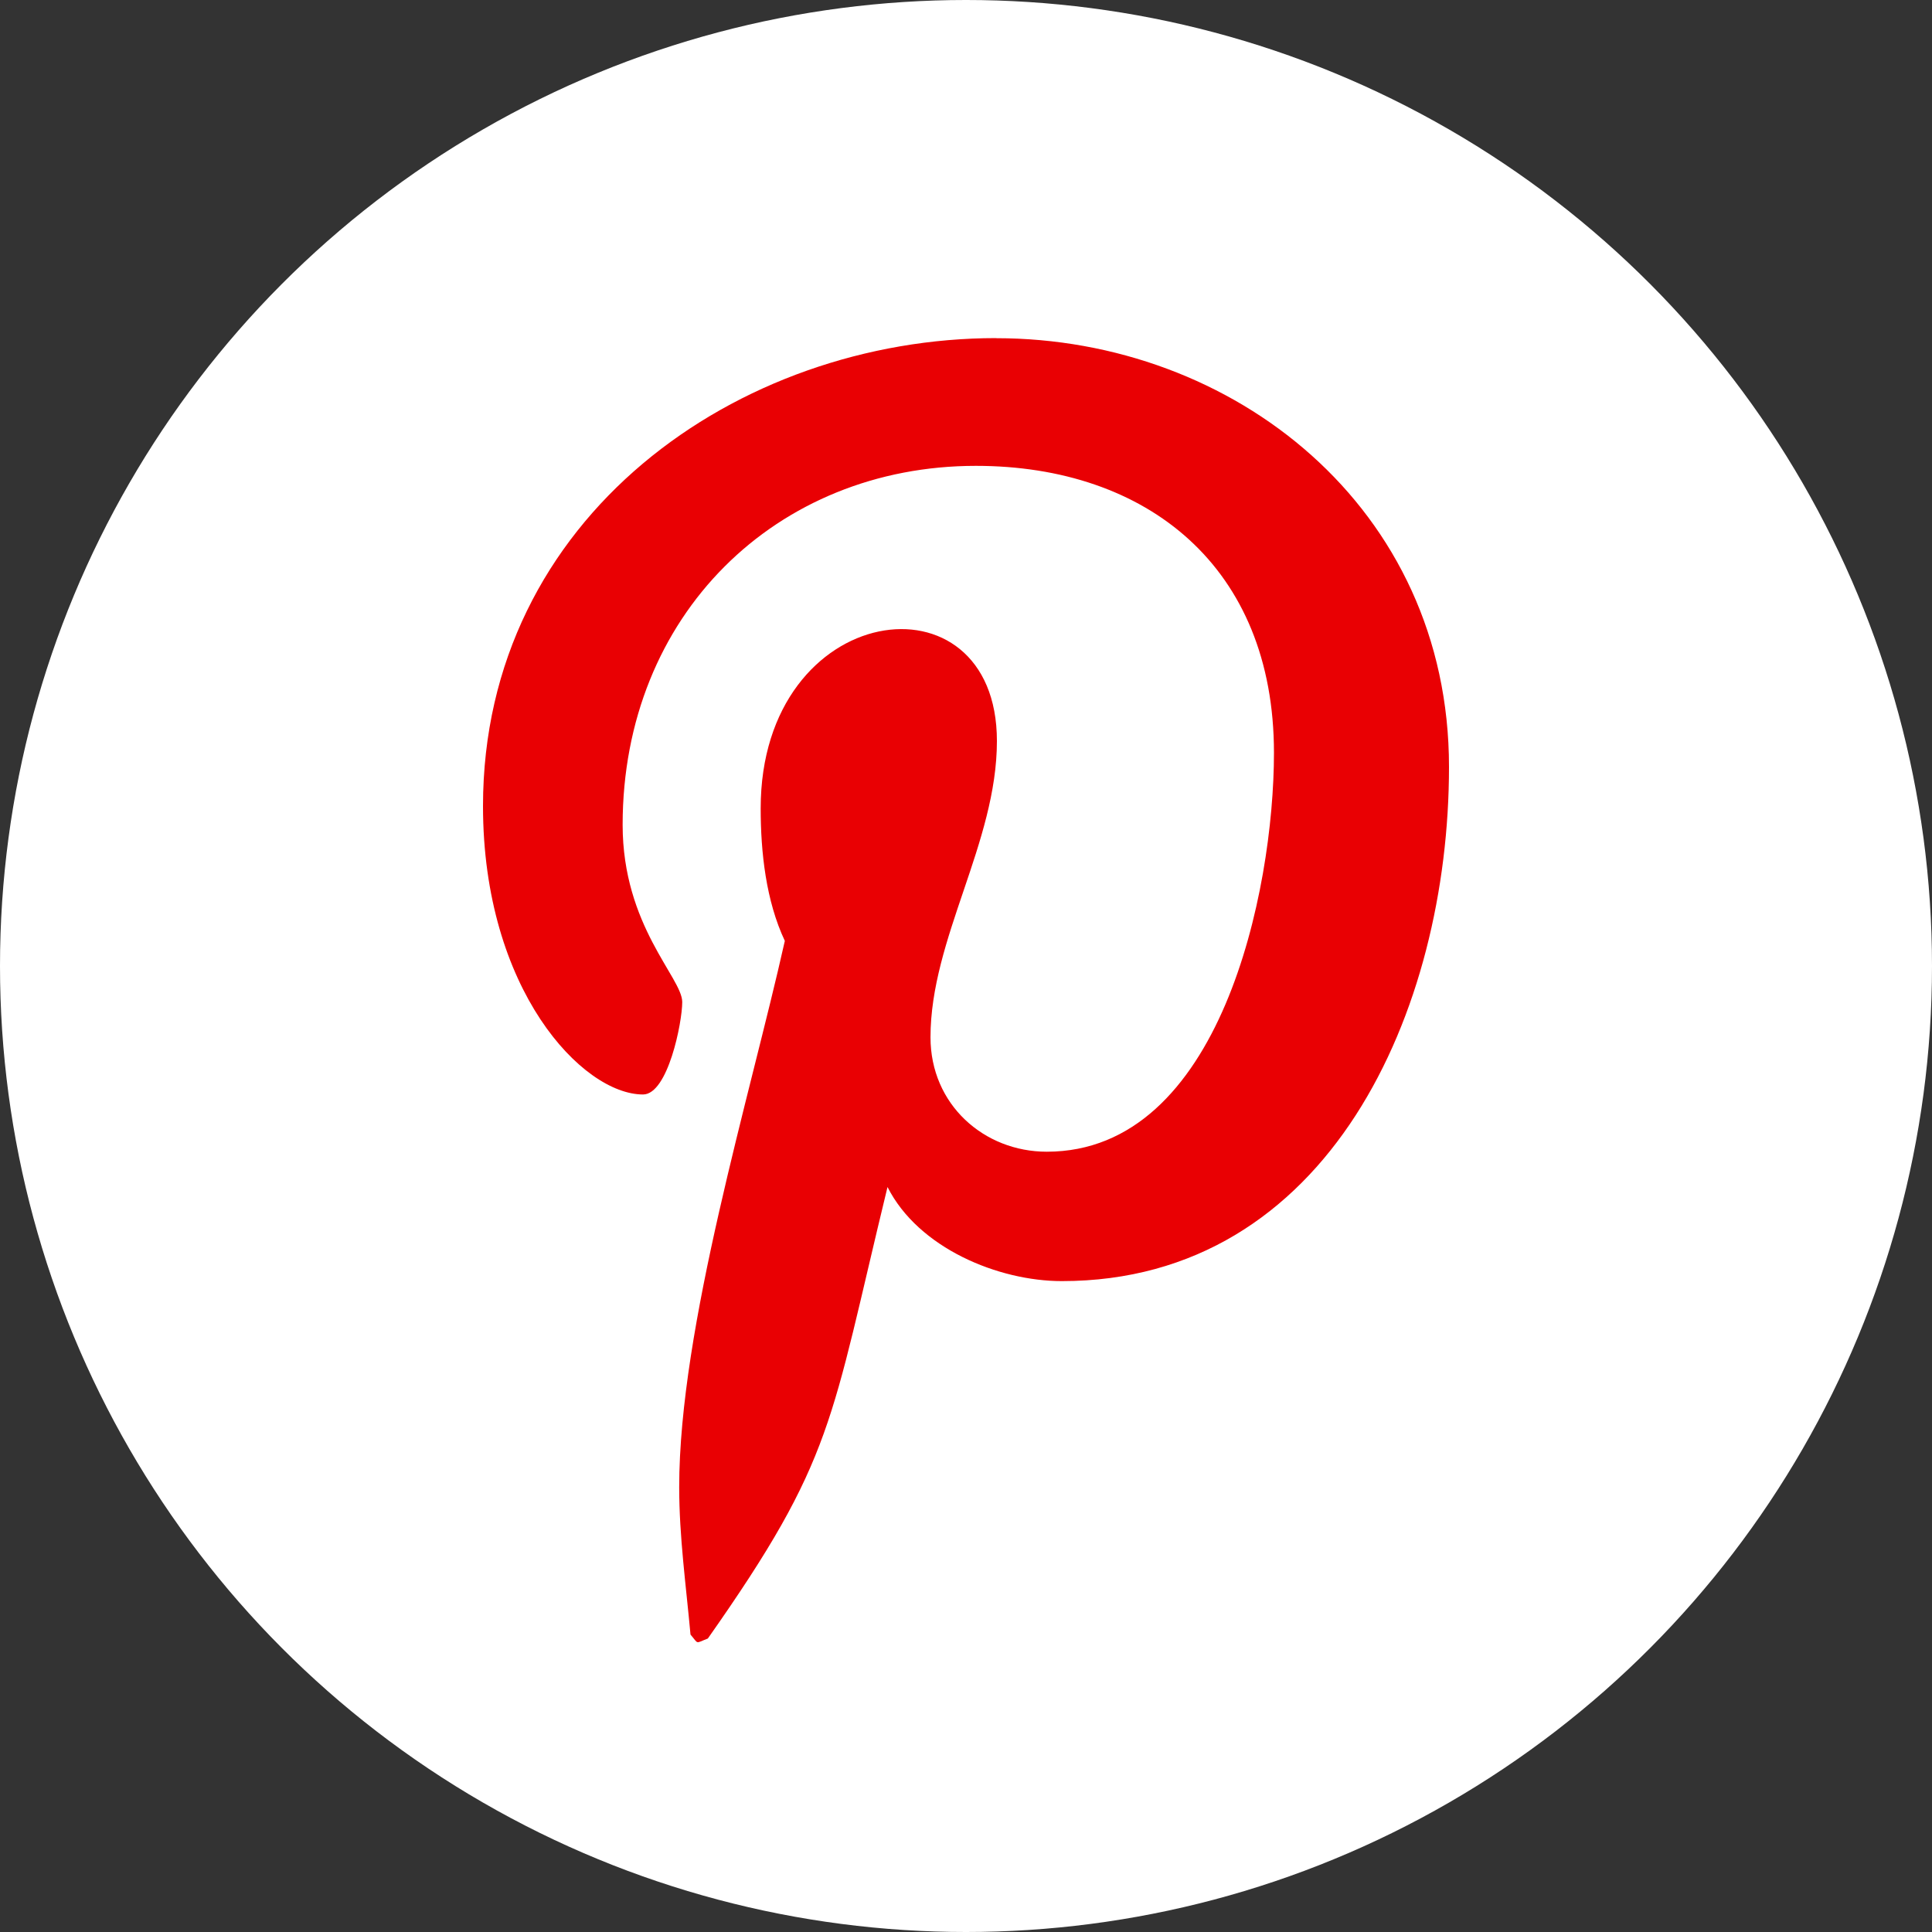
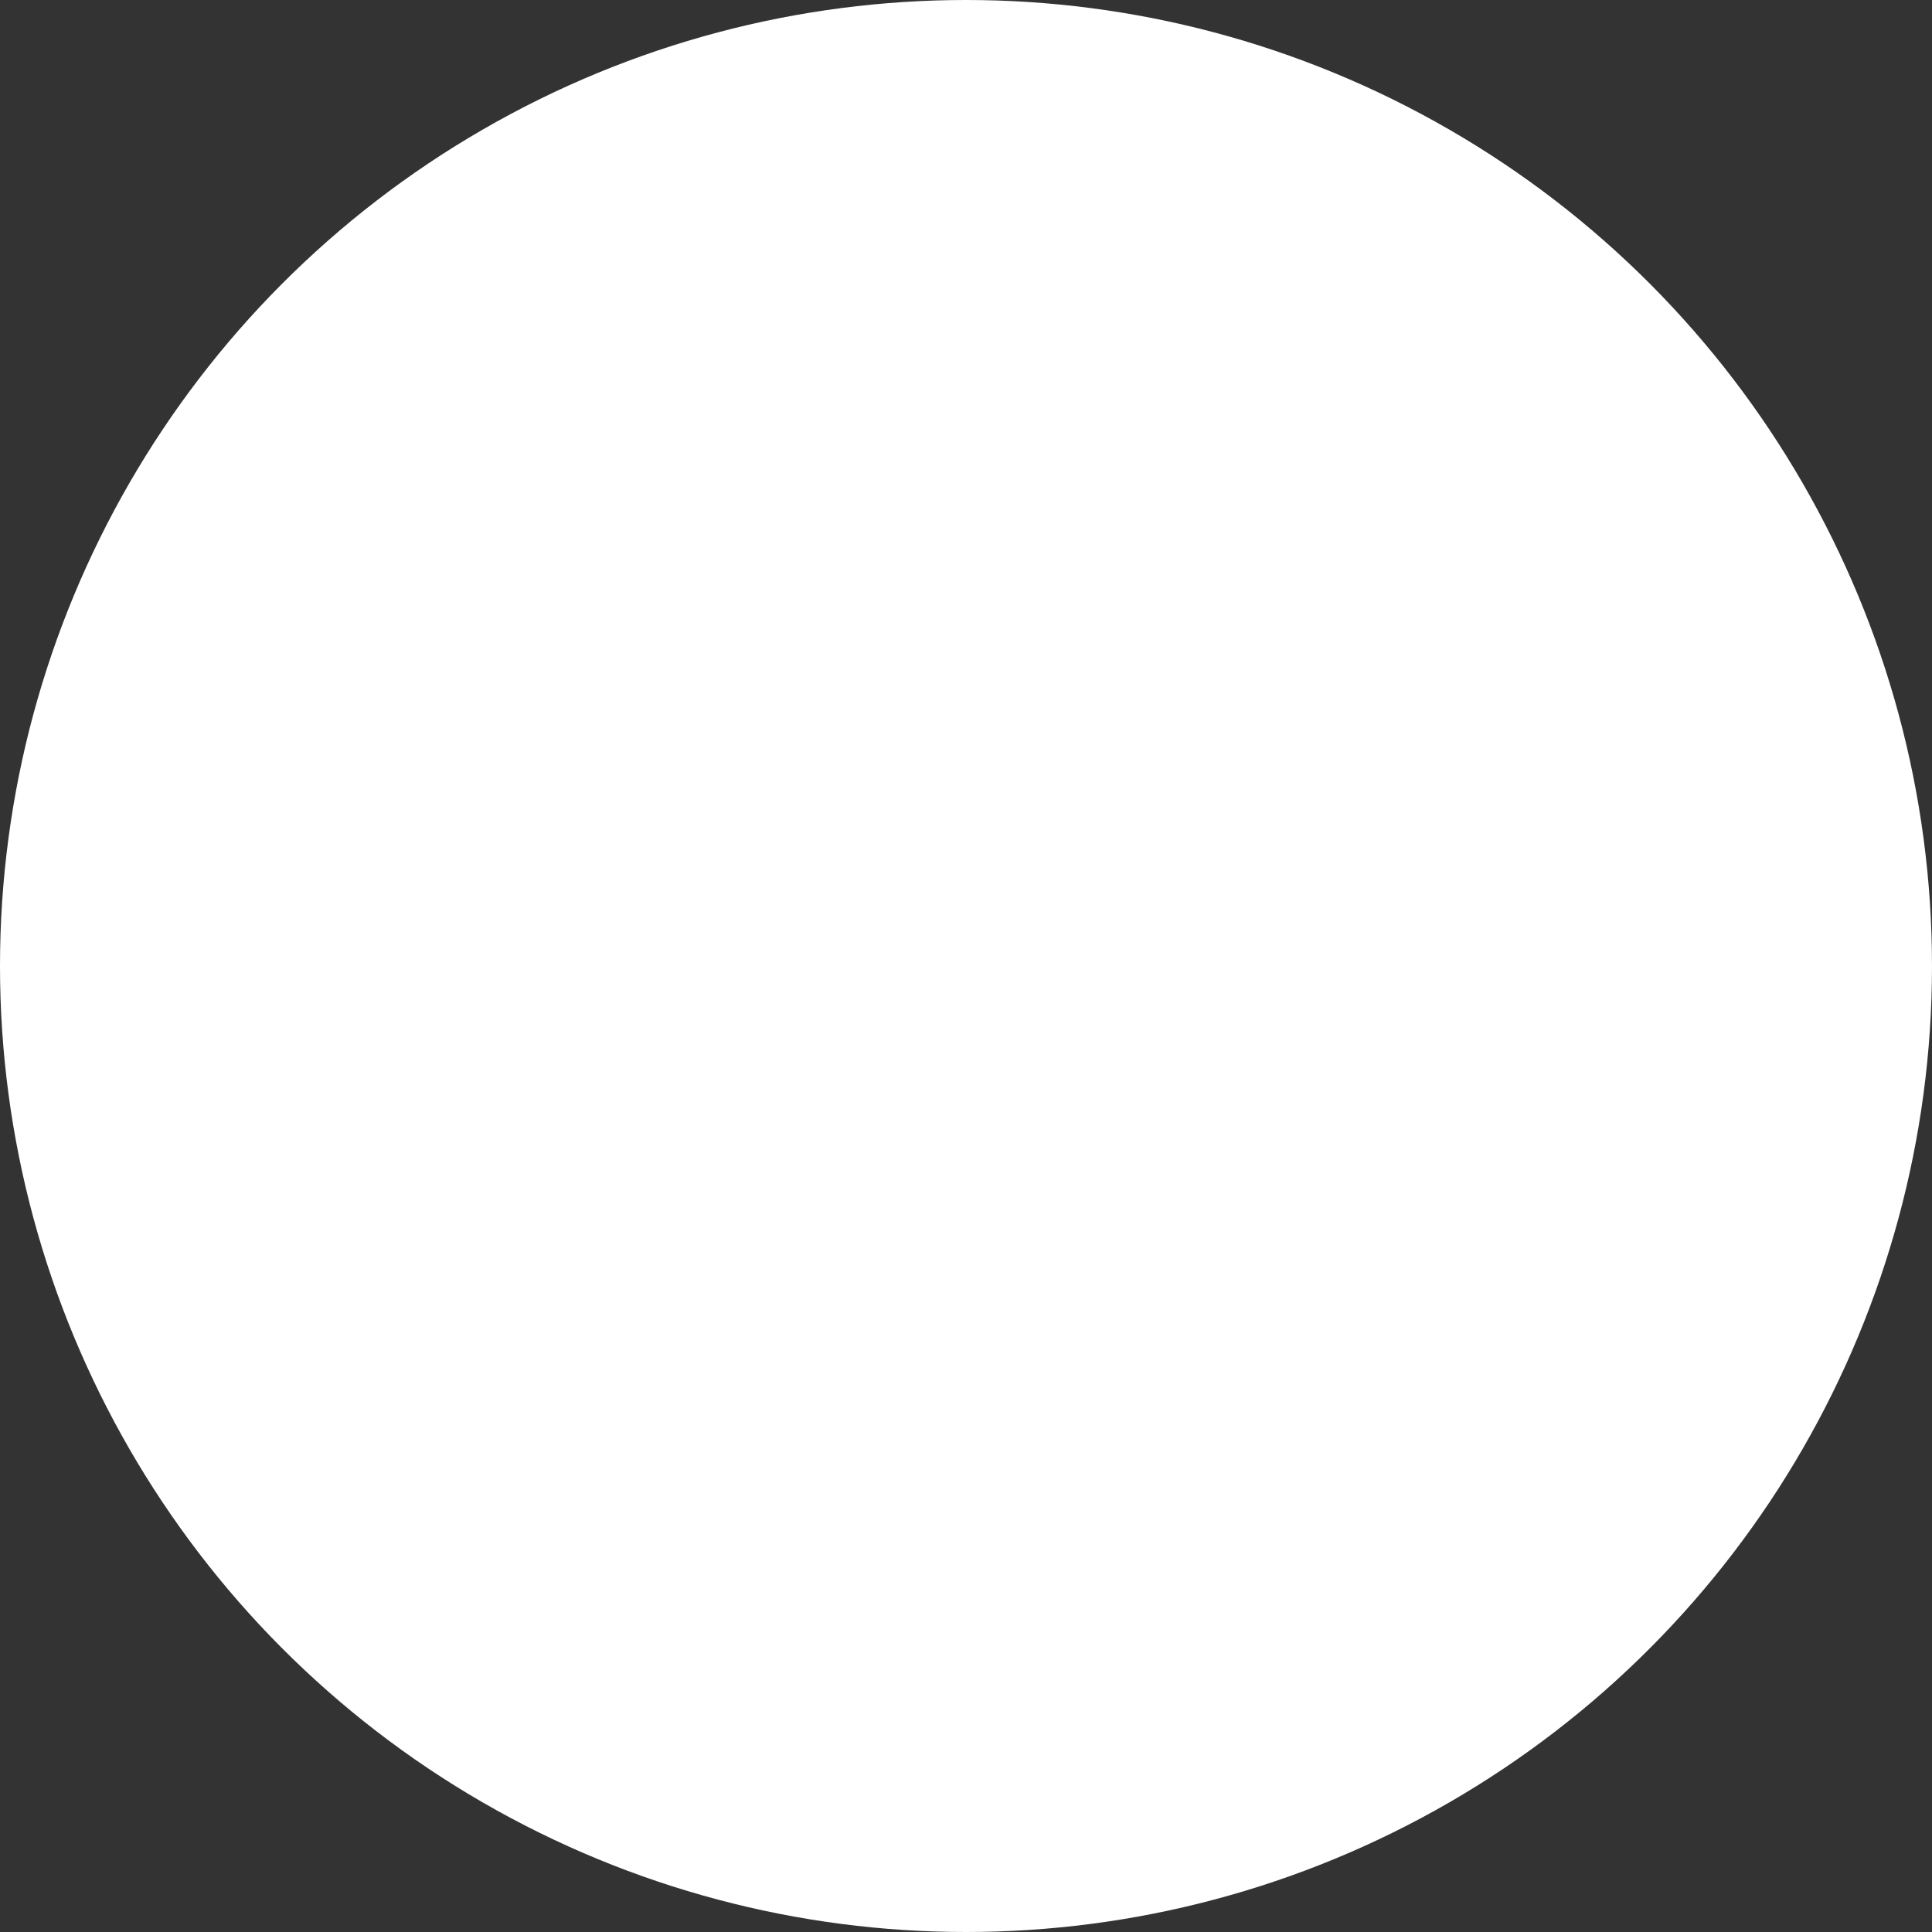
<svg xmlns="http://www.w3.org/2000/svg" width="40" height="40" viewBox="0 0 40 40" fill="none">
  <rect x="0" y="0" width="40" height="40" fill="#333333" stroke="none" />
  <circle cx="20" cy="20" r="20" fill="white" />
-   <path d="M20.625 7C15.281 7 10 10.7 10 16.688C10 20.497 12.063 22.66 13.313 22.66C13.829 22.66 14.125 21.167 14.125 20.746C14.125 20.243 12.891 19.171 12.891 17.078C12.891 12.729 16.079 9.645 20.204 9.645C23.751 9.645 26.376 11.739 26.376 15.585C26.376 18.457 25.267 23.845 21.672 23.845C20.375 23.845 19.265 22.871 19.265 21.476C19.265 19.431 20.64 17.452 20.64 15.342C20.64 11.761 15.749 12.41 15.749 16.738C15.749 17.646 15.859 18.652 16.249 19.48C15.53 22.694 14.062 27.481 14.062 30.791C14.062 31.814 14.203 32.82 14.296 33.842C14.473 34.048 14.384 34.027 14.655 33.924C17.28 30.191 17.187 29.461 18.375 24.576C19.015 25.843 20.671 26.524 21.984 26.524C27.515 26.524 30 20.925 30 15.878C30 10.507 25.531 7.002 20.625 7.002L20.625 7Z" fill="#E90003" />
</svg>